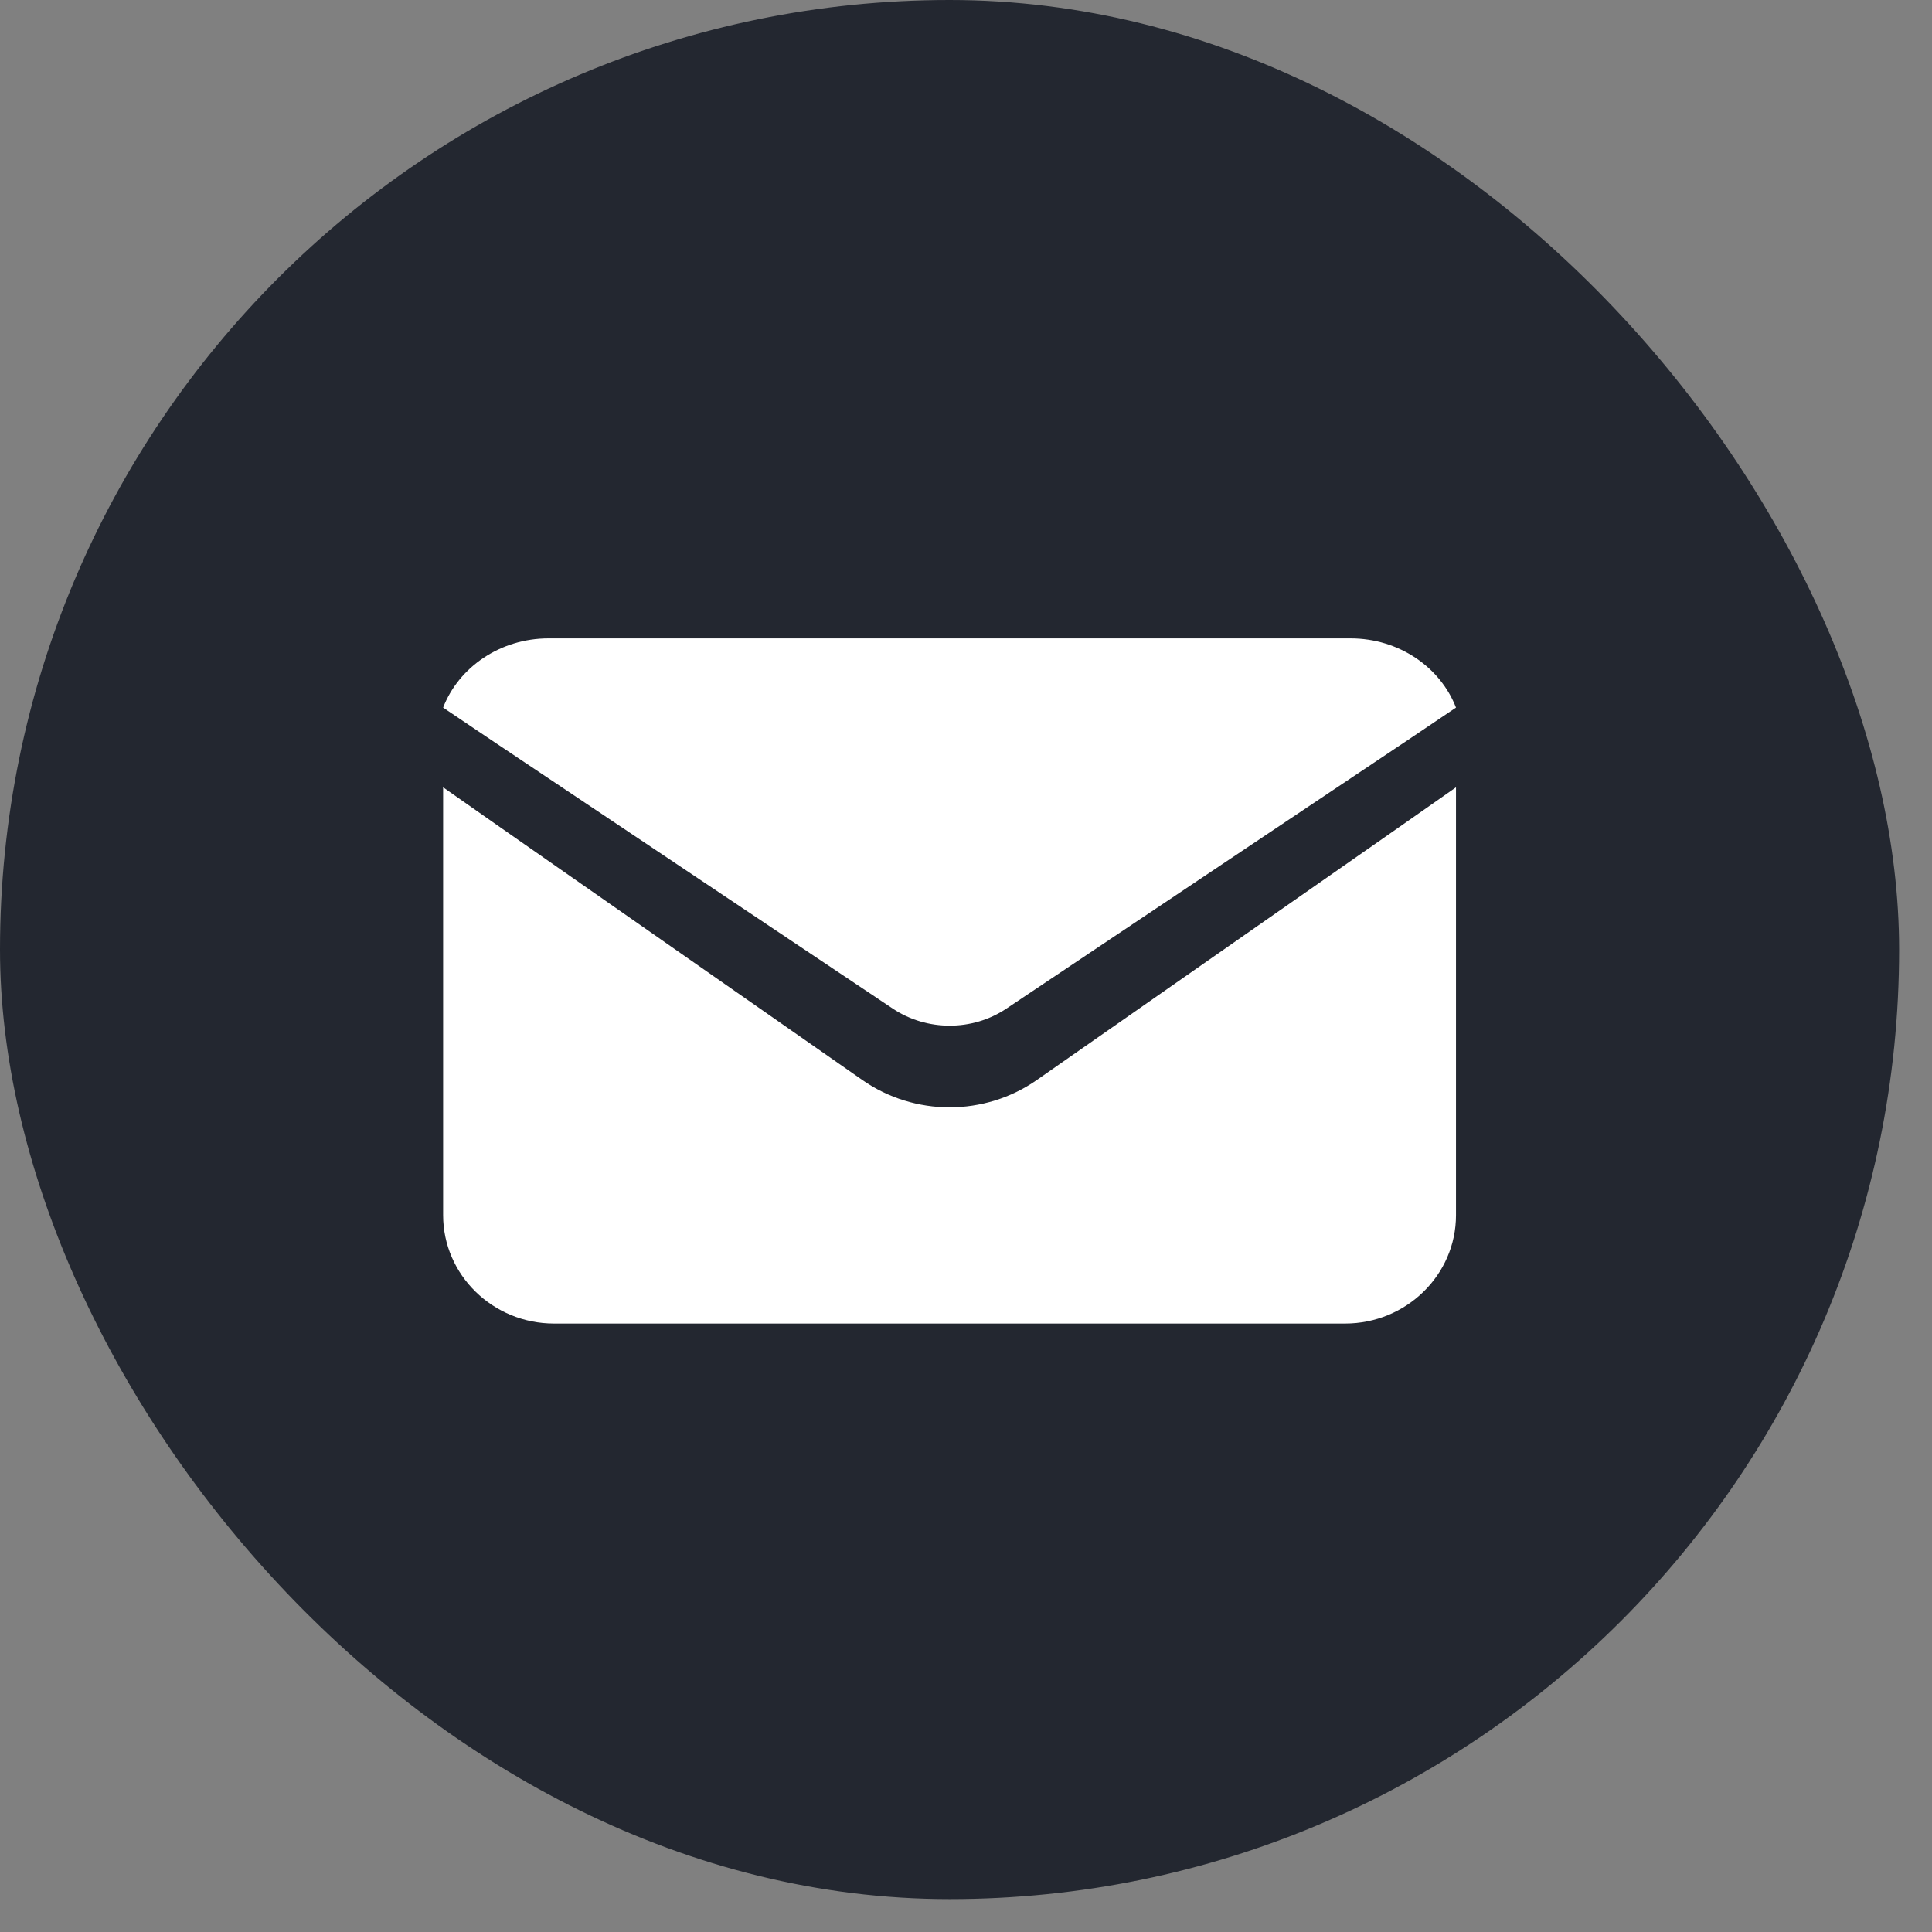
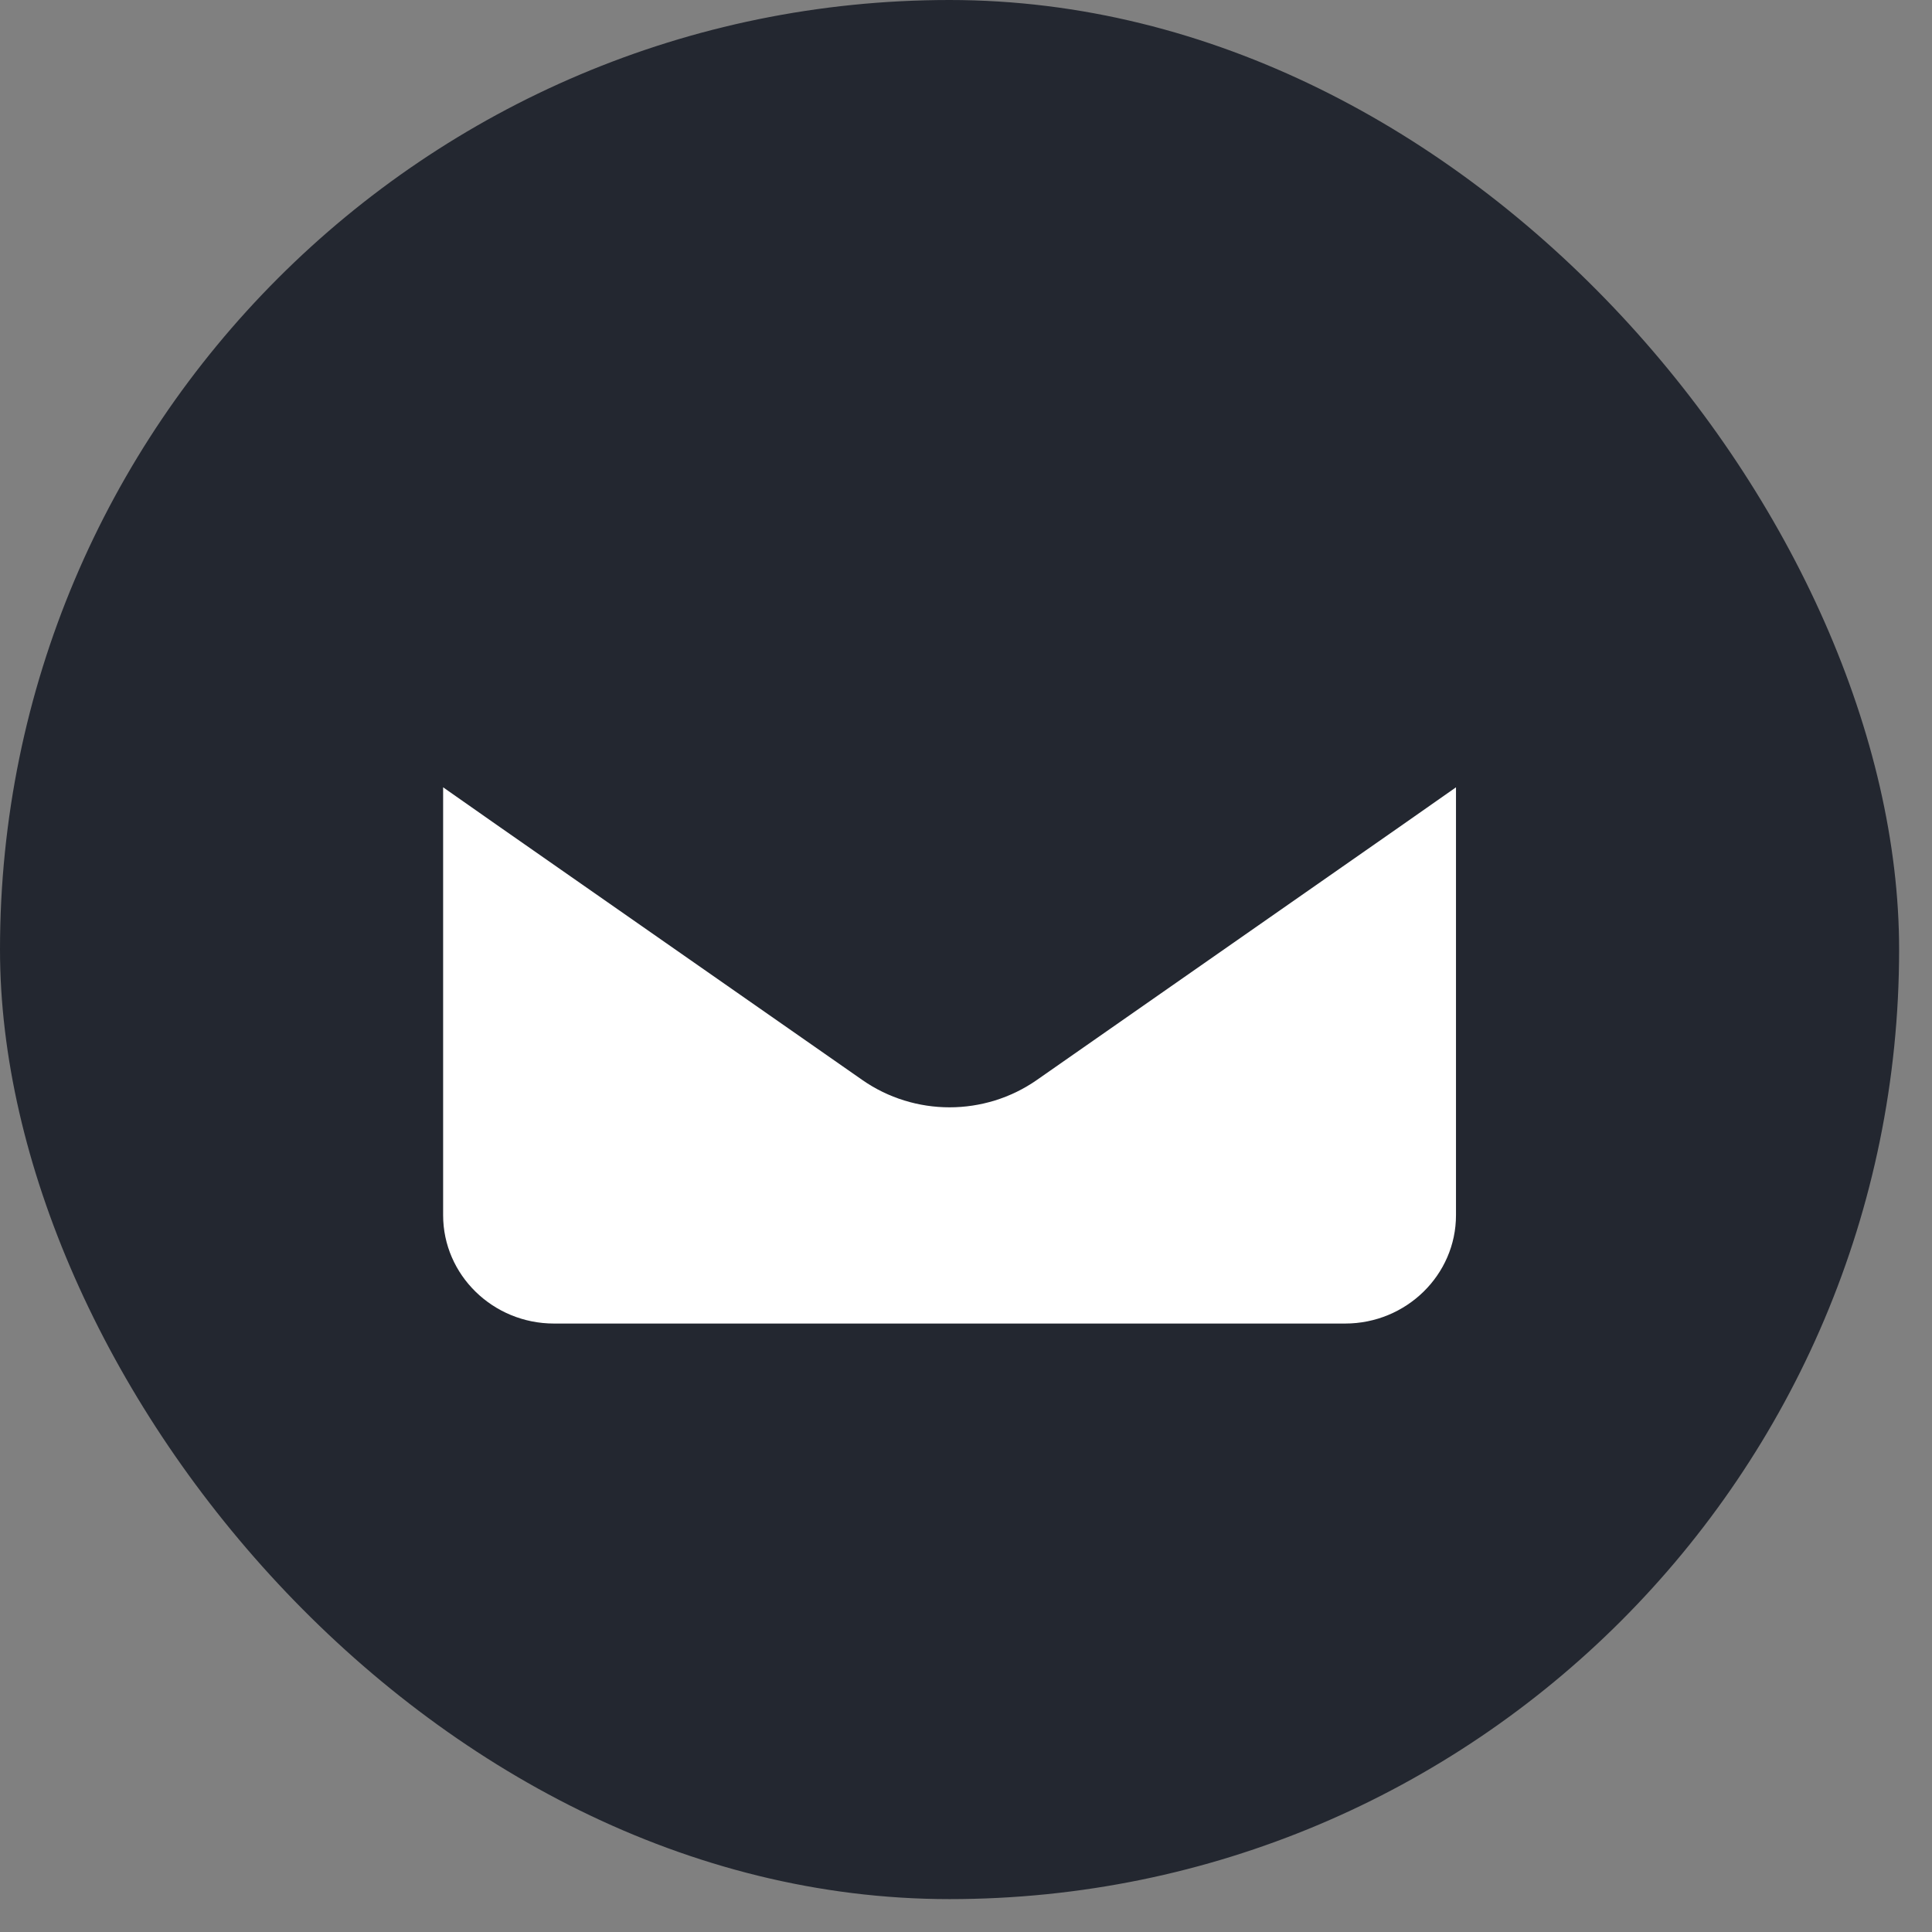
<svg xmlns="http://www.w3.org/2000/svg" width="47" height="47" viewBox="0 0 47 47" fill="none">
  <rect x="0" y="0" width="47" height="47" fill="#808080" stroke="none" />
  <rect width="46.2" height="46.2" rx="23.1" fill="#232730" />
-   <path d="M10.78 17.214L11.953 18.004L21.722 24.539C22.547 25.087 23.653 25.091 24.479 24.539L34.247 18.004L35.42 17.214C35.041 16.232 34.033 15.53 32.855 15.53H13.345C12.168 15.53 11.159 16.232 10.78 17.214Z" fill="white" />
  <path d="M25.226 26.271C24.592 26.715 23.844 26.938 23.1 26.938C22.357 26.938 21.609 26.715 20.975 26.271L12.1 20.078L10.78 19.153V29.562C10.78 31.015 11.99 32.198 13.477 32.198H32.723C34.21 32.198 35.42 31.015 35.42 29.562V19.153L34.1 20.078L25.226 26.271Z" fill="white" />
</svg>